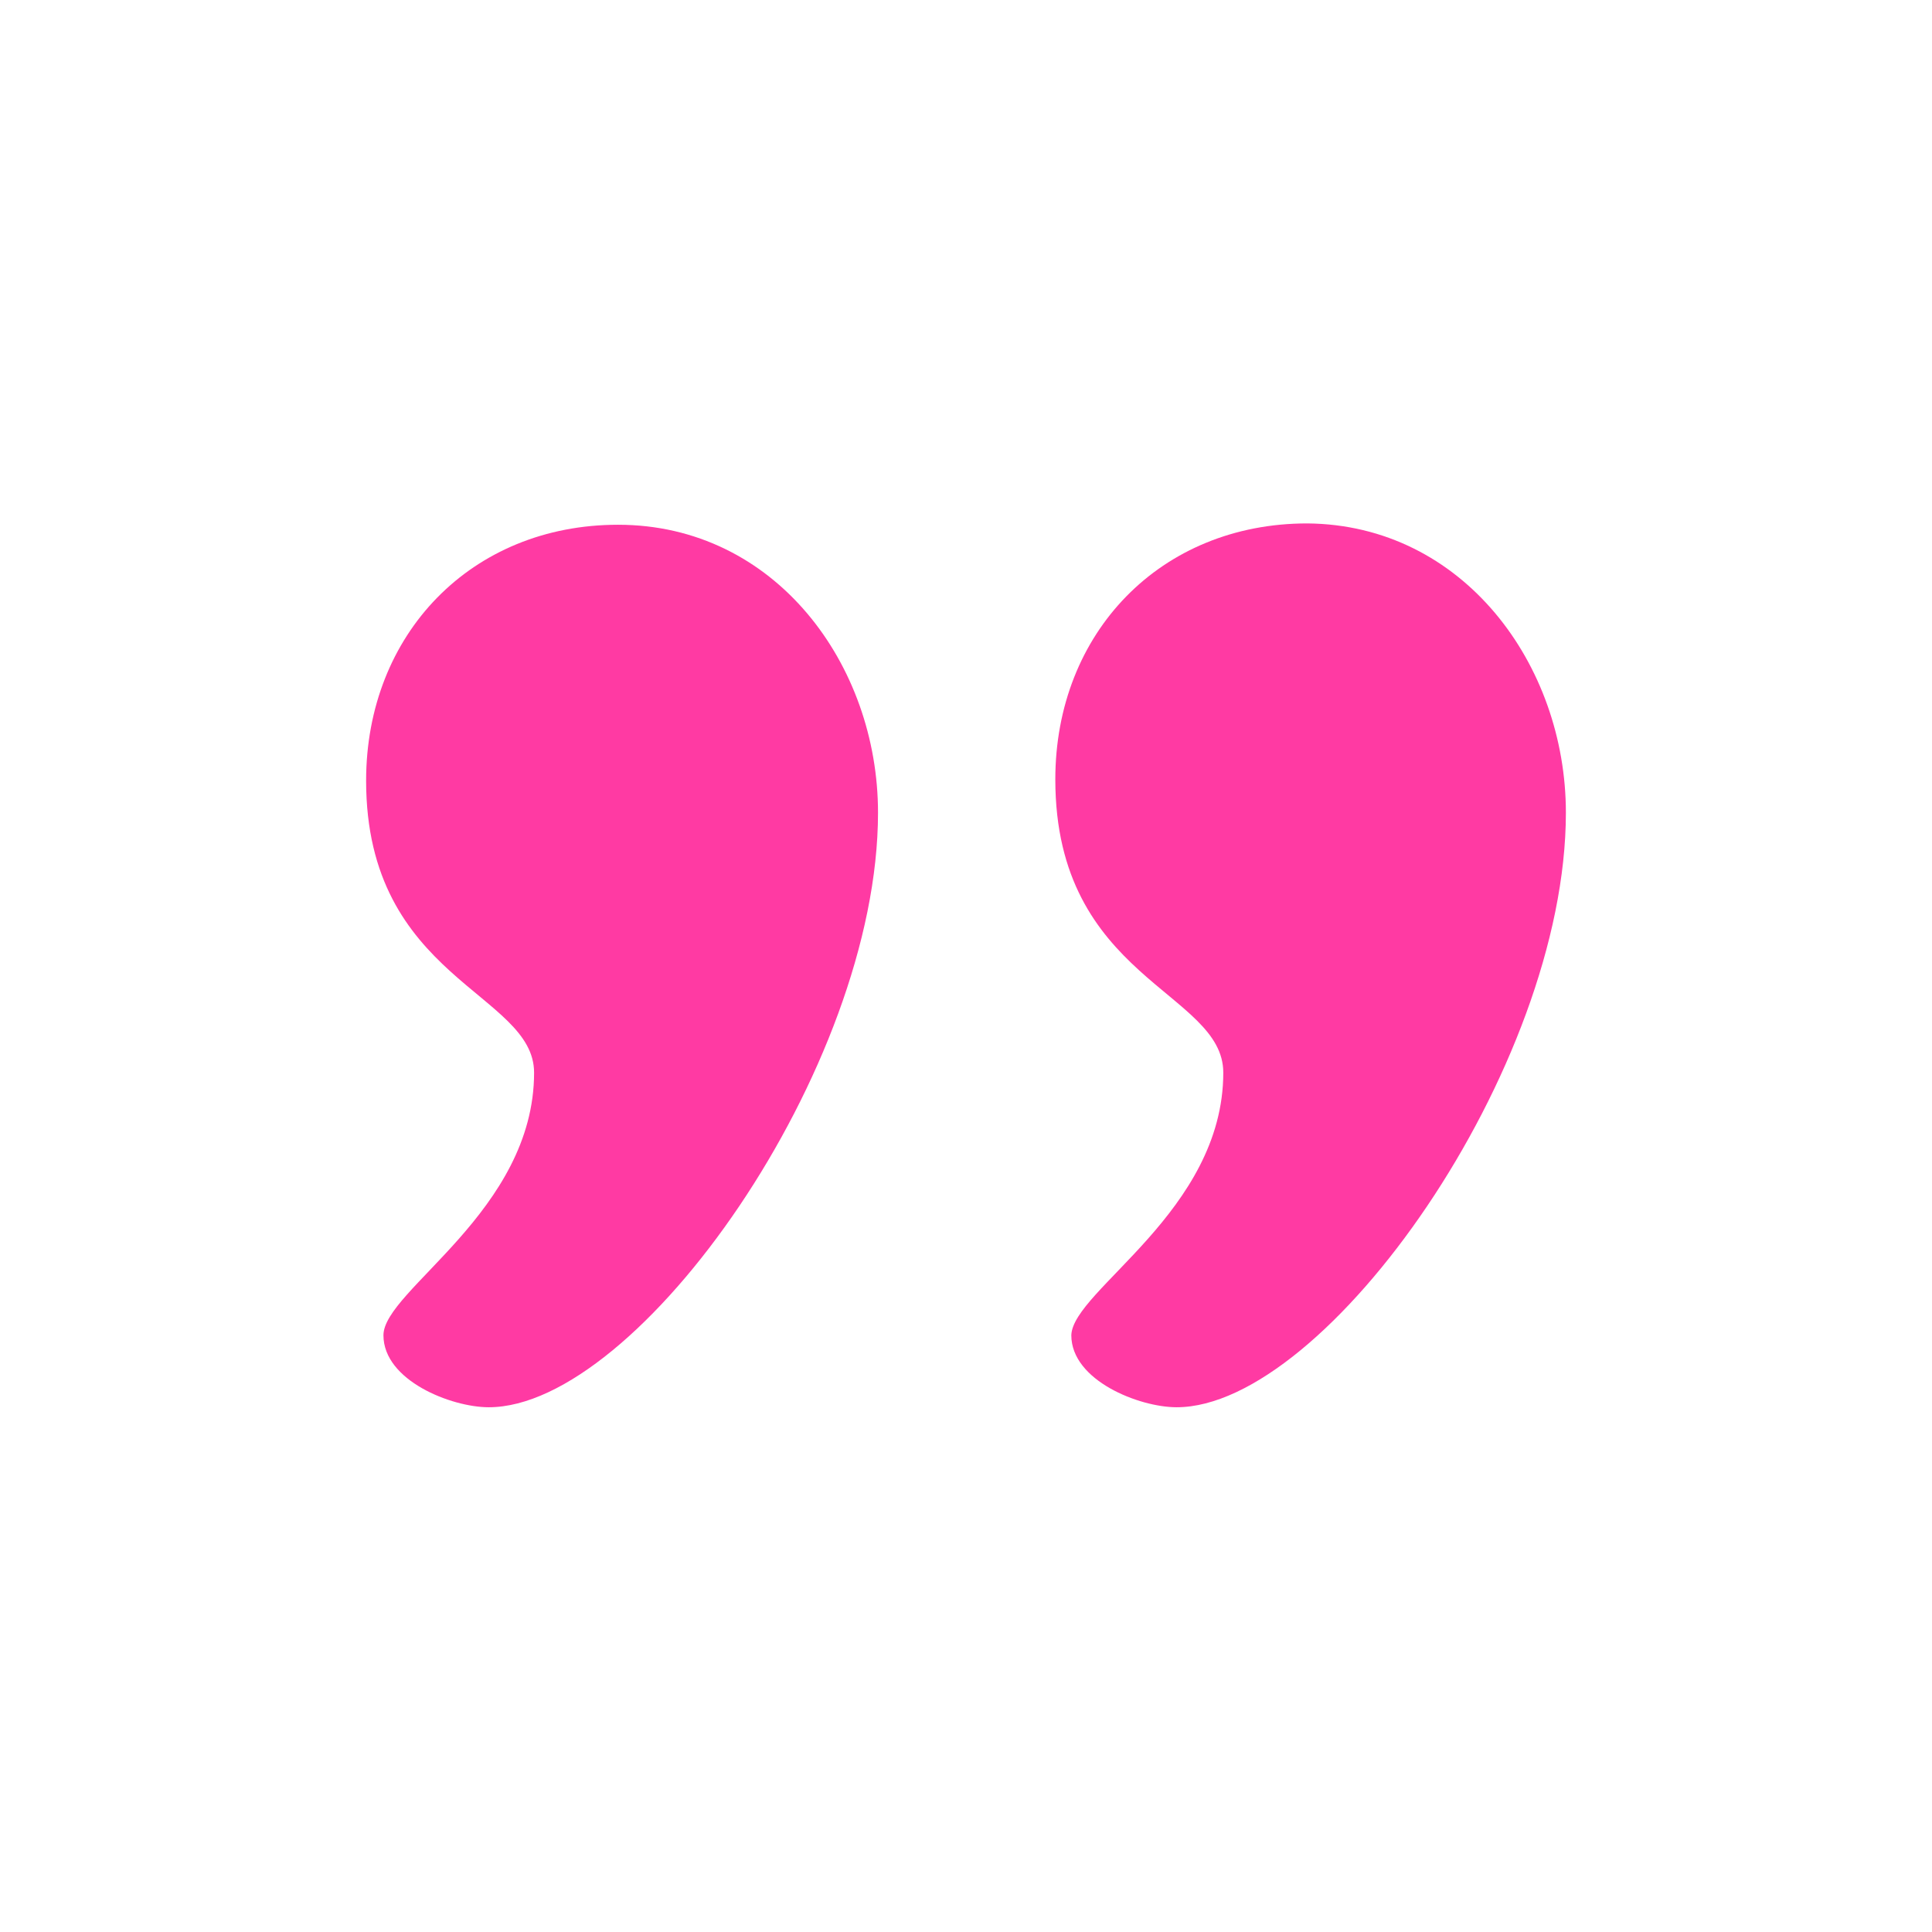
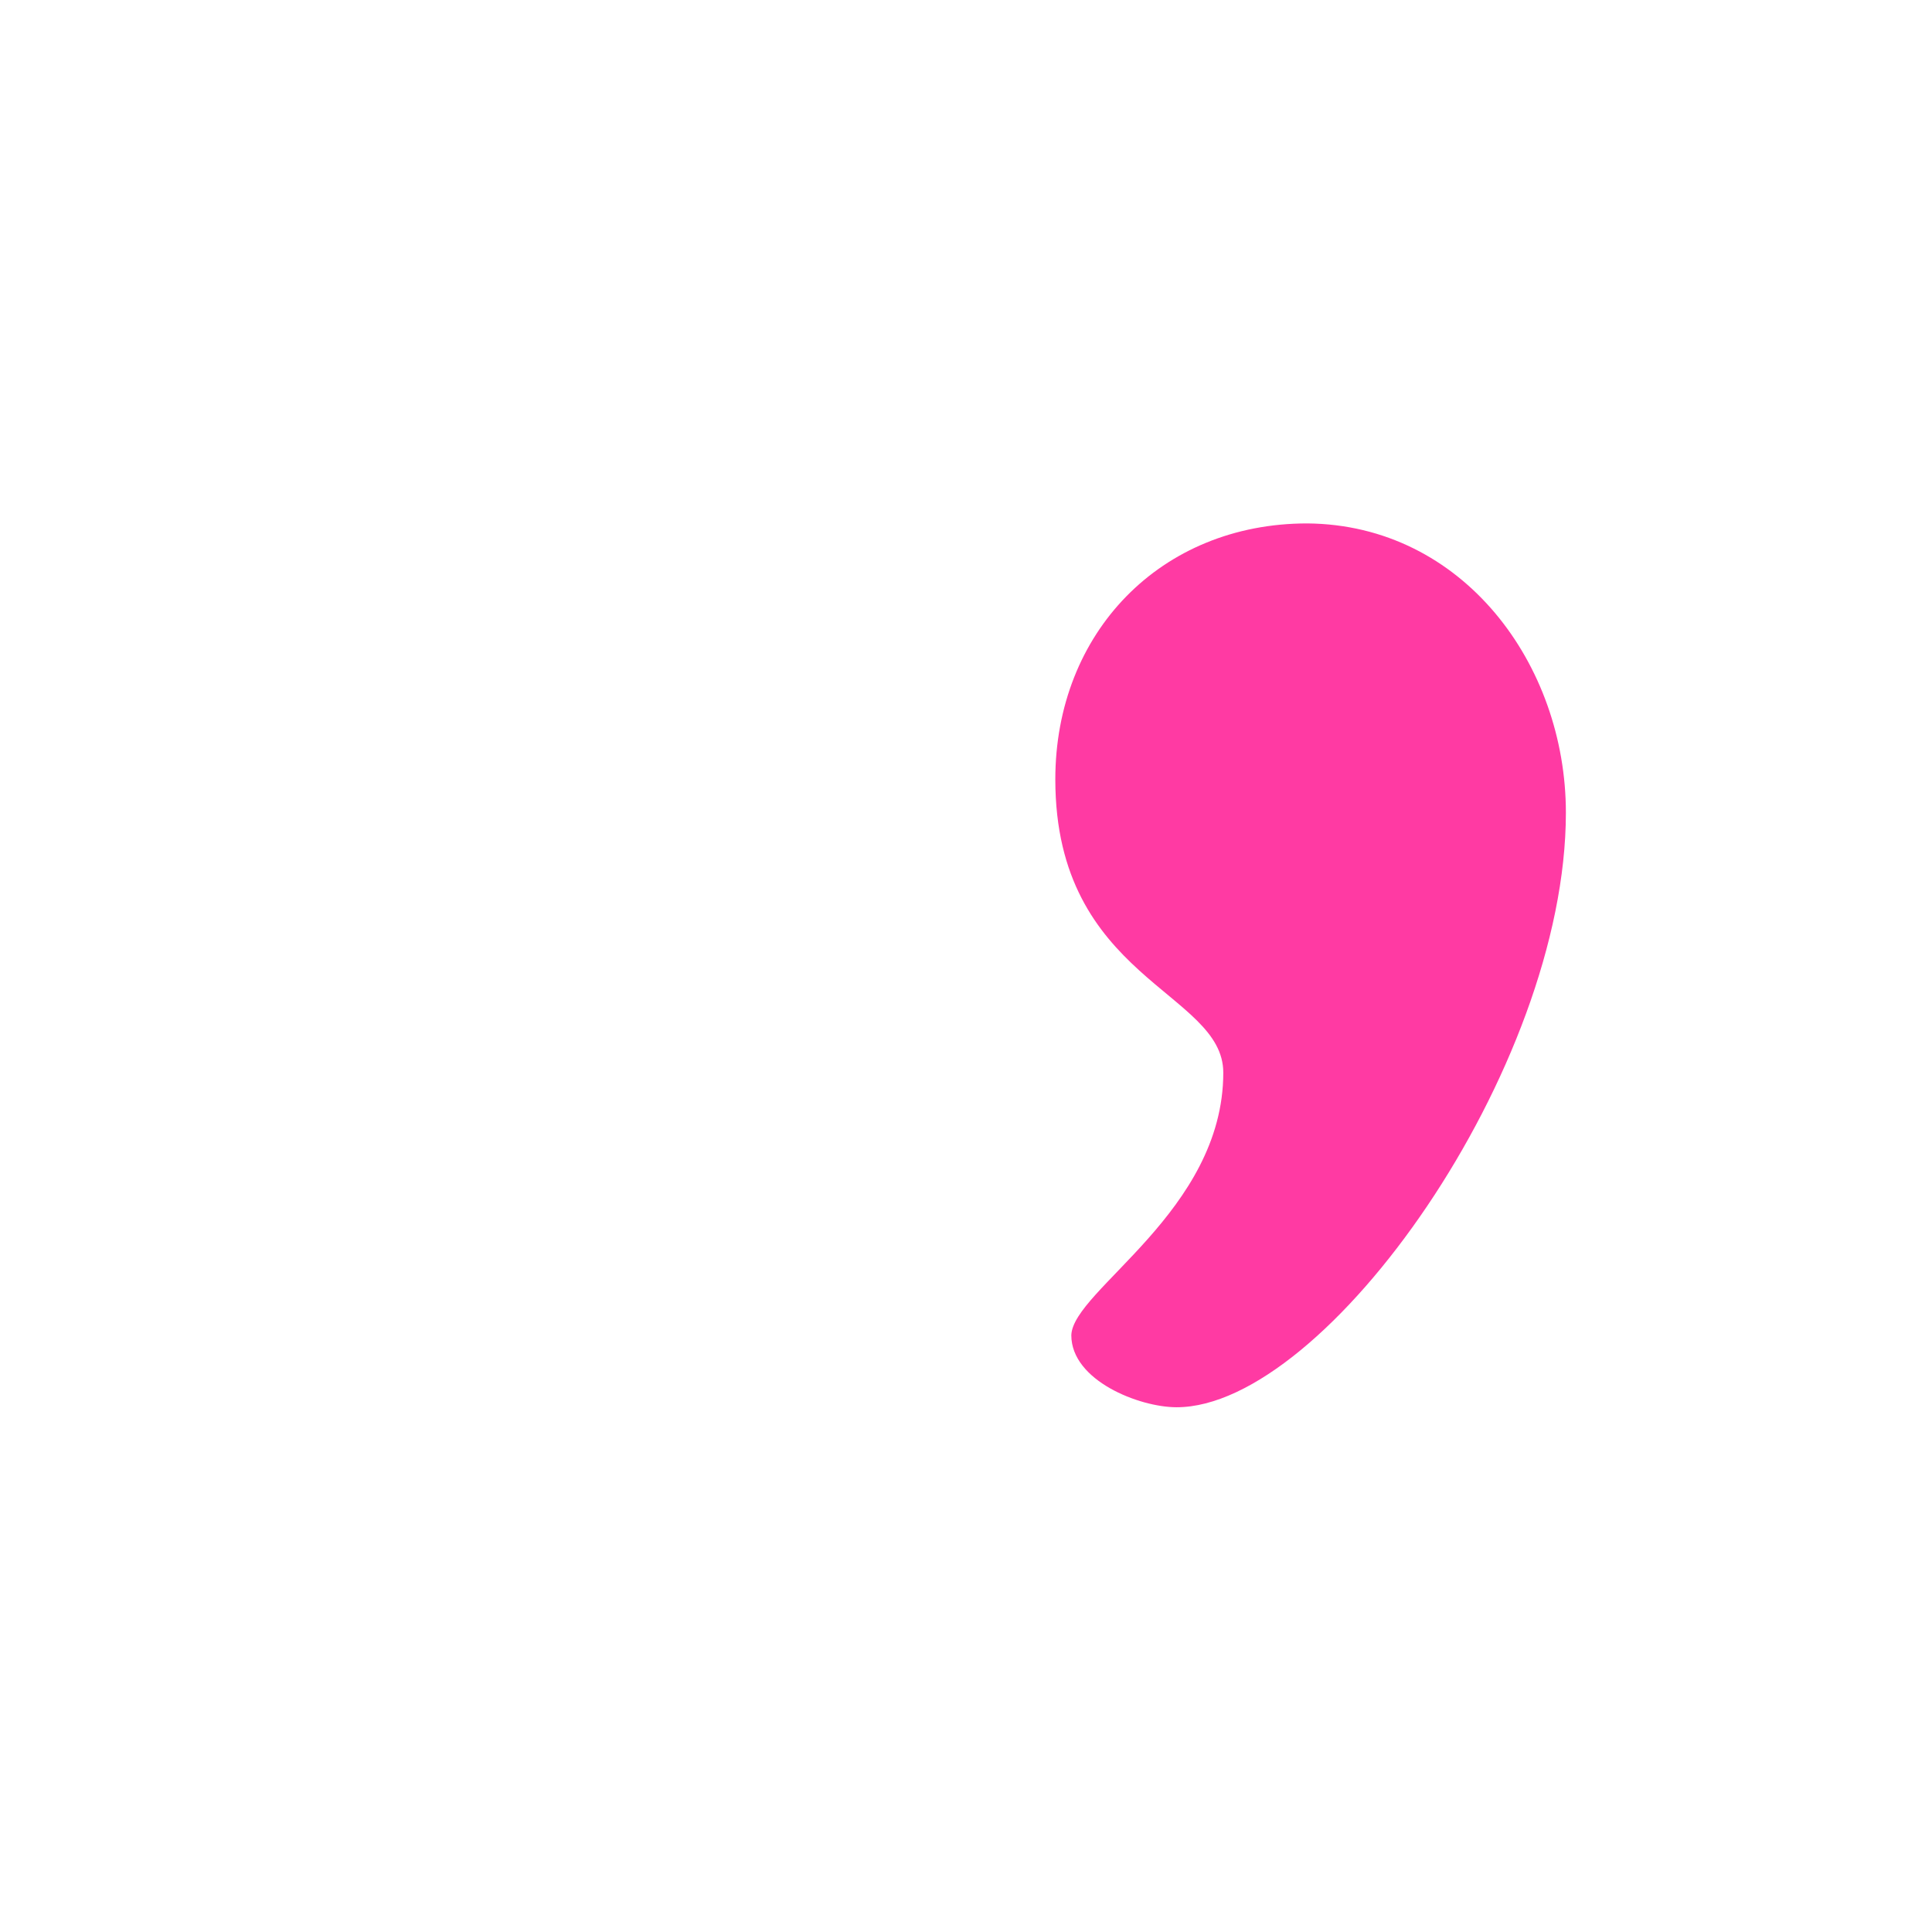
<svg xmlns="http://www.w3.org/2000/svg" width="100" height="100" viewBox="0 0 100 100">
  <g>
    <g transform="translate(50 50) scale(0.69 0.69) rotate(0) translate(-50 -50)" style="fill:#ff3aa3">
      <svg fill="#ff3aa3" version="1.1" x="0px" y="0px" viewBox="0 0 100 100" style="enable-background:new 0 0 100 100;" xml:space="preserve">
        <path d="M69.3,58c0-6.1-12.6-7-12.6-22c0-11,7.9-19.2,18.9-19.2C87.3,16.9,95,27.4,95,38.5c0,19.2-18,44.6-29.2,44.6  c-2.8,0-7.9-2-7.9-5.4C58,74.3,69.3,68.4,69.3,58z" />
-         <path d="M17.6,58C17.6,52,5,51,5,36.1c0-11,7.9-19.2,18.9-19.2c11.8,0,19.5,10.5,19.5,21.6c0,19.2-18,44.6-29.2,44.6  c-2.8,0-7.9-2-7.9-5.4C6.3,74.3,17.6,68.4,17.6,58z" />
      </svg>
    </g>
  </g>
</svg>